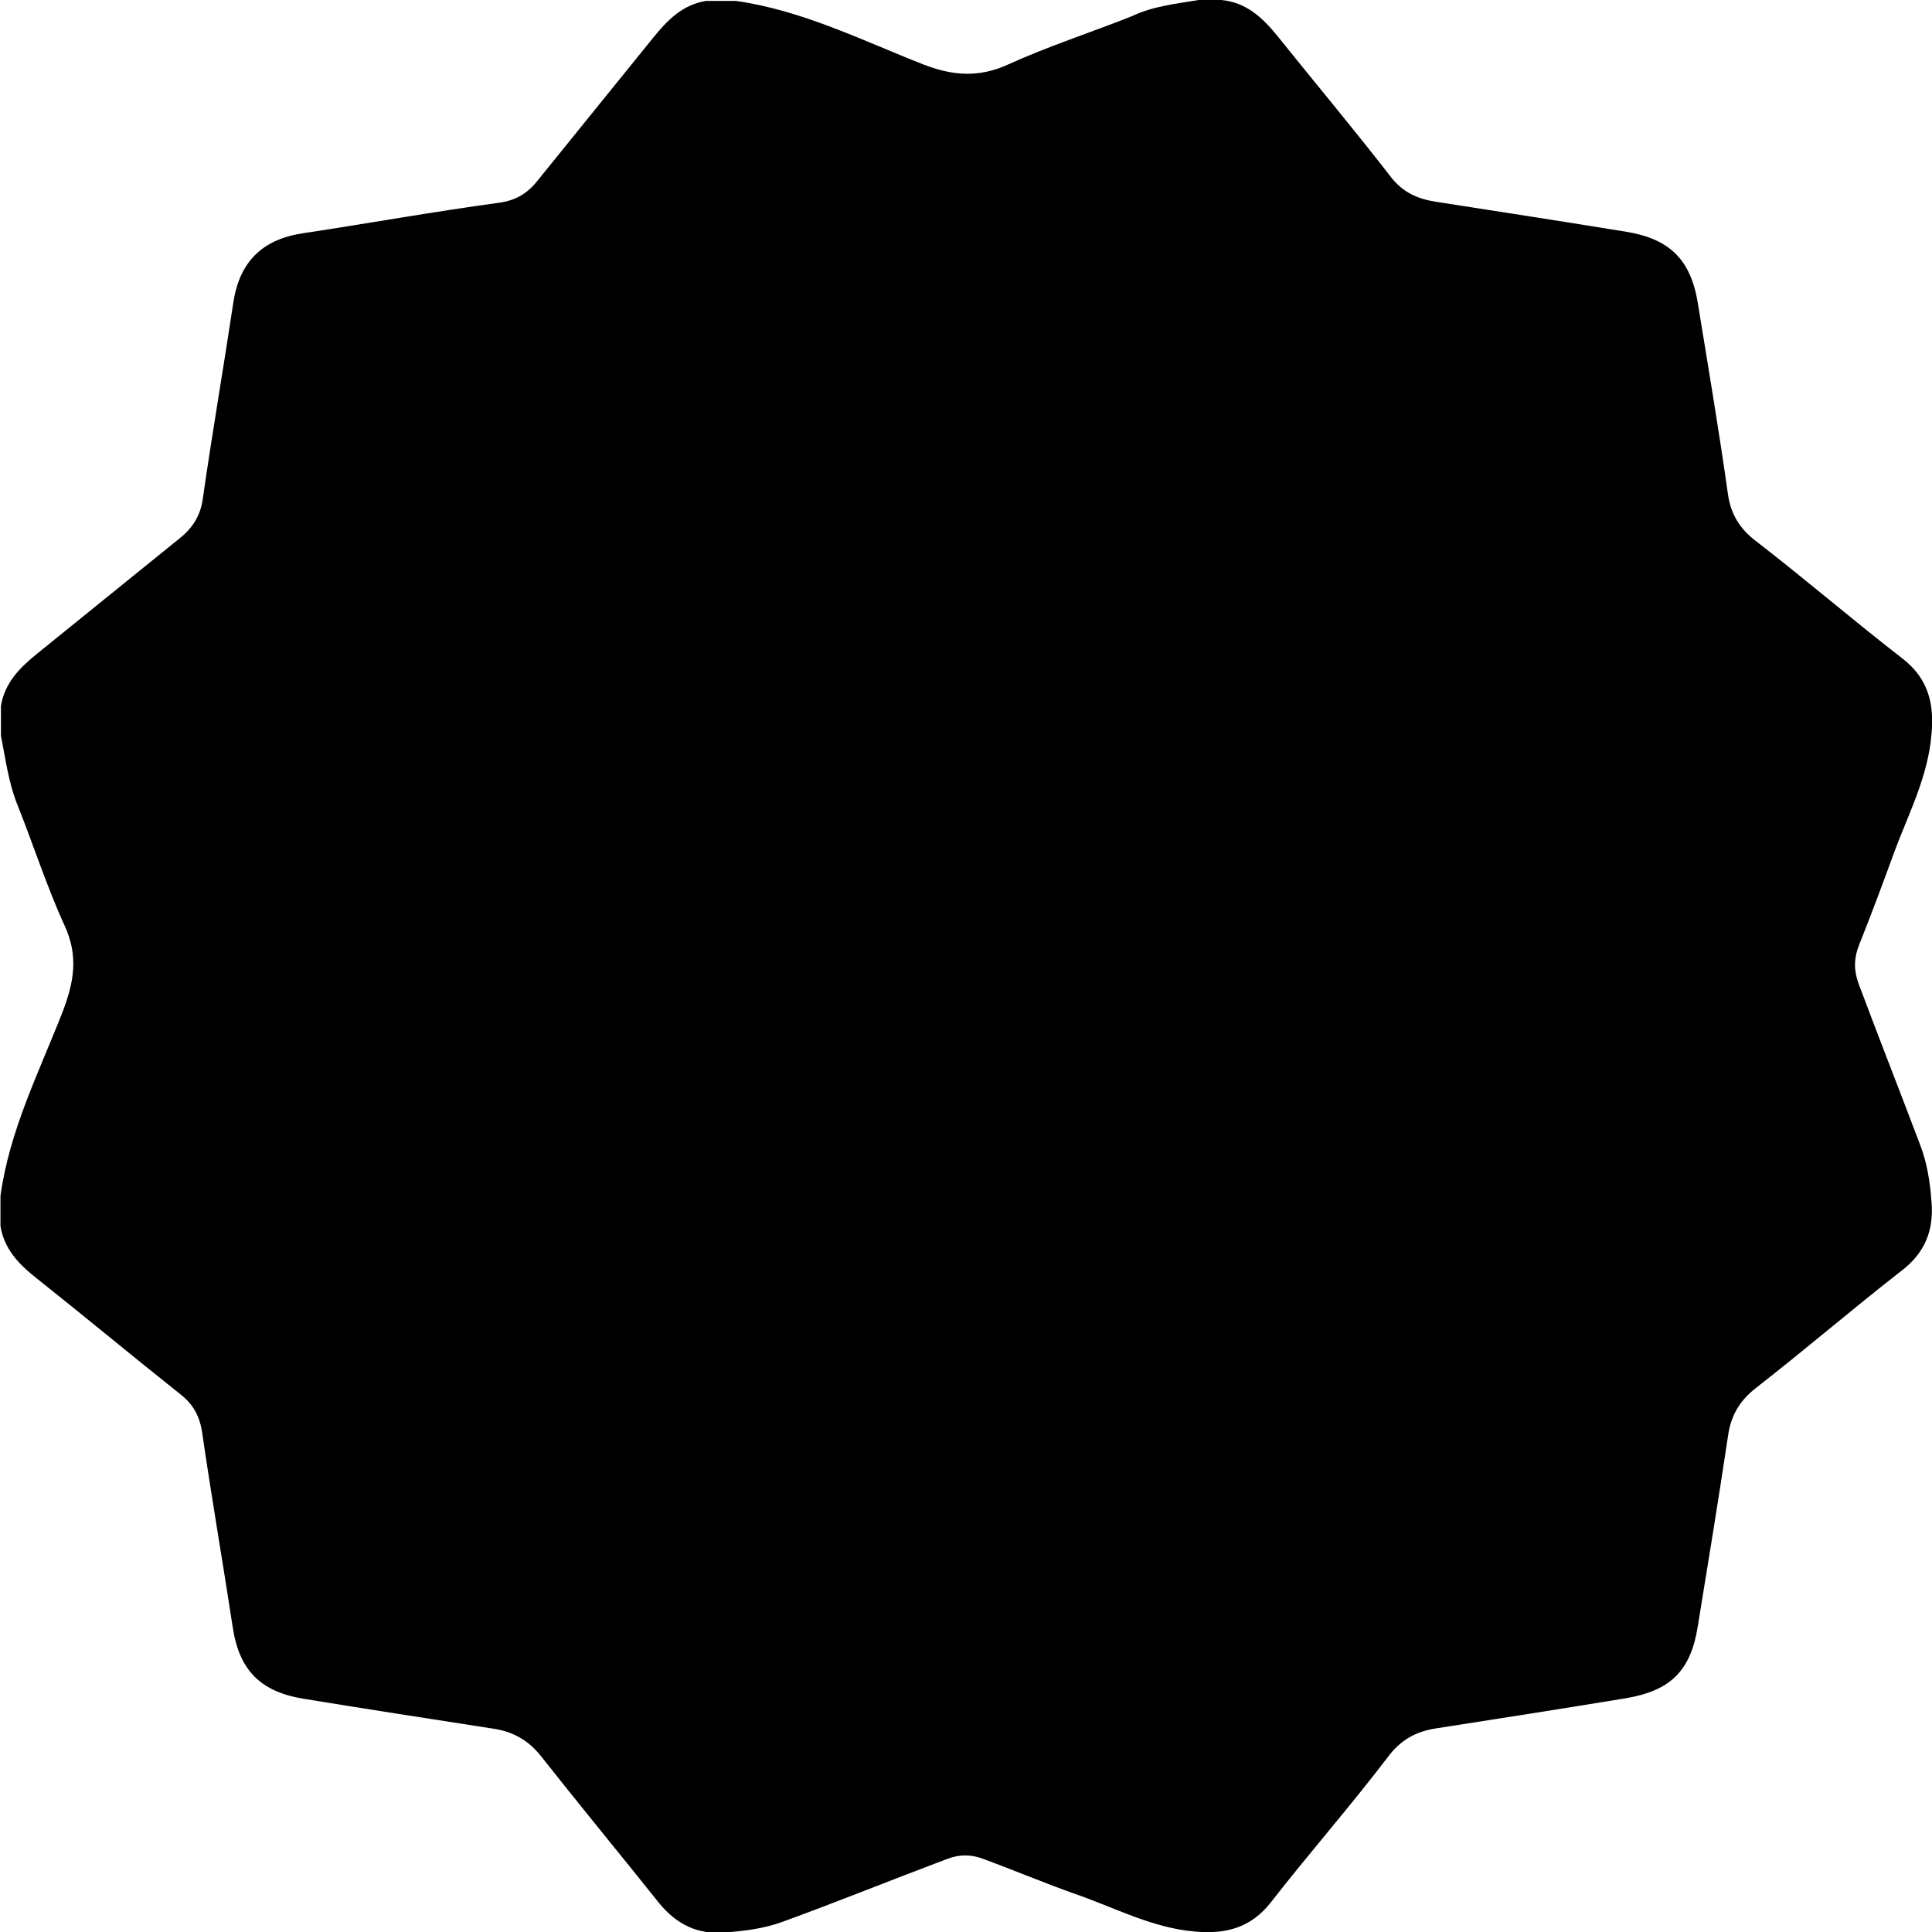
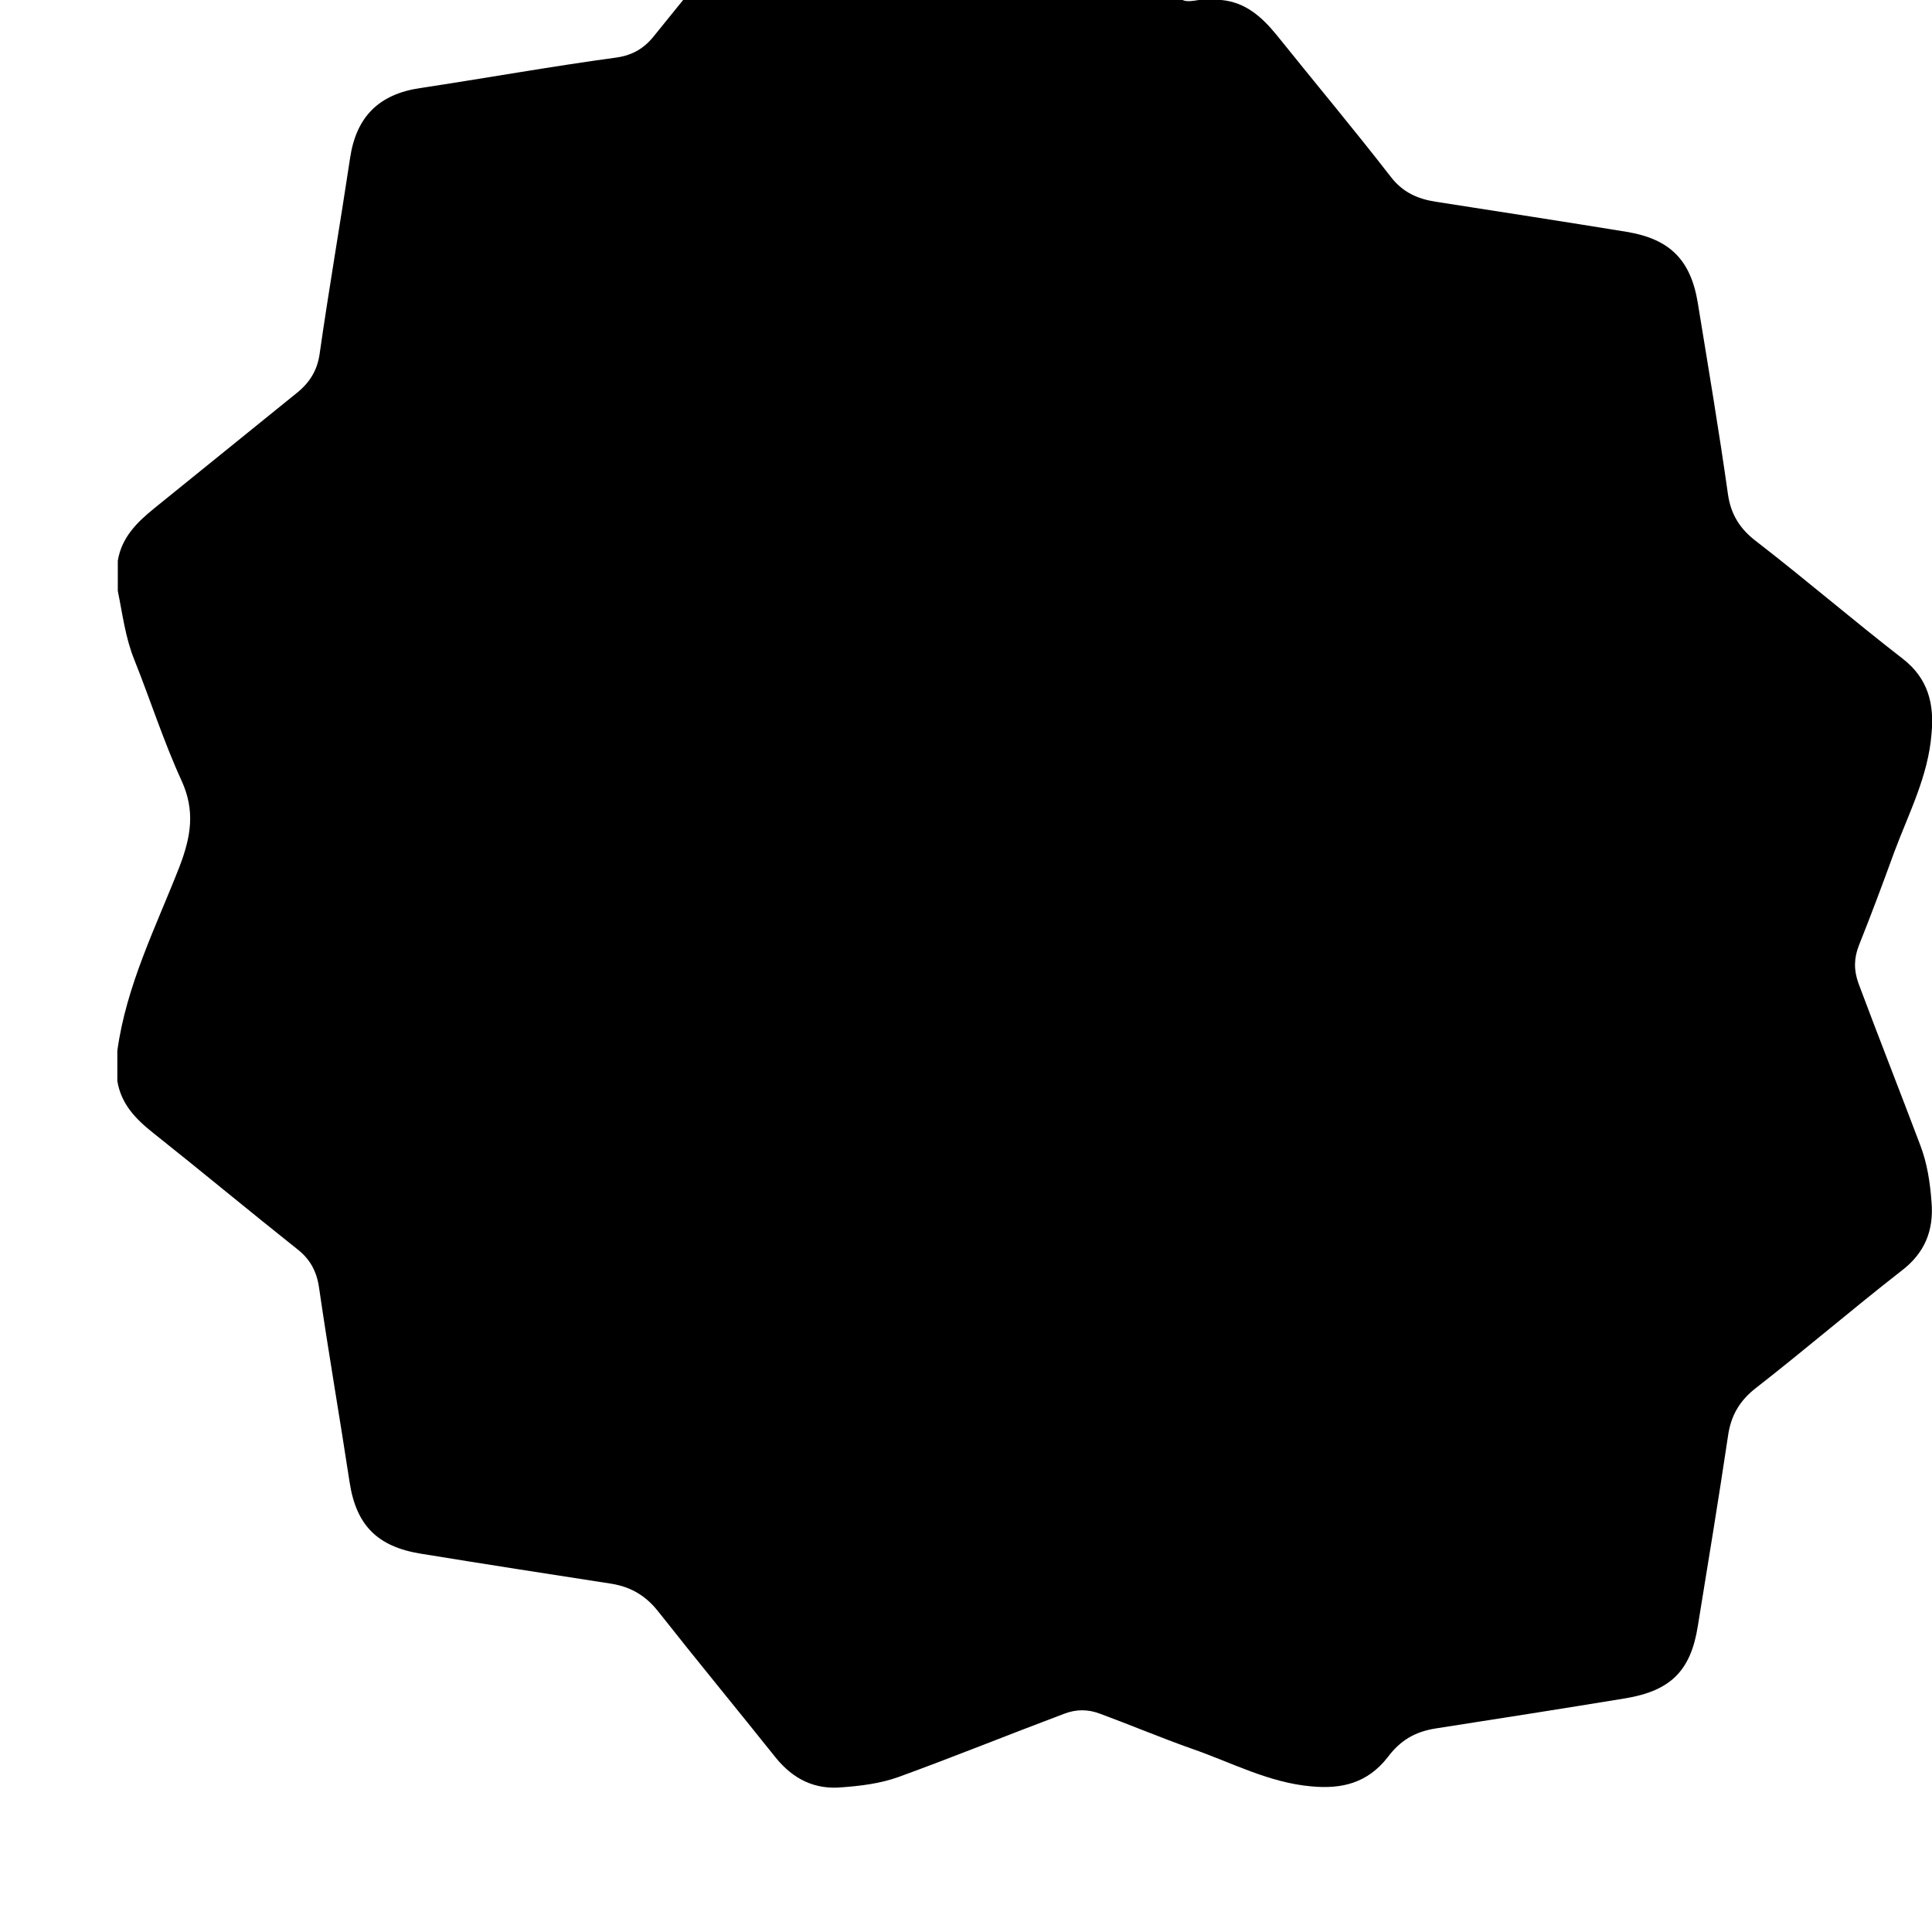
<svg xmlns="http://www.w3.org/2000/svg" version="1.1" id="Layer_1" x="0px" y="0px" width="410px" height="410px" viewBox="0 0 410 410" style="enable-background:new 0 0 410 410;" xml:space="preserve">
  <style type="text/css">
	.st0{fill:#000000;}
</style>
  <g>
-     <path class="st0" d="M254.4,0c1.6,0,3.2,0,4.8,0c5.1,0.5,8.5,3.5,11.7,7.4c8.1,10.1,16.4,20,24.3,30.2c2.5,3.2,5.6,4.6,9.4,5.2   c13.5,2.1,27.1,4.2,40.6,6.4c9.1,1.5,13.6,5.9,15.1,15.1c2.2,13.5,4.5,27.1,6.4,40.6c0.6,4.2,2.5,7.3,5.9,9.9   c10.5,8.1,20.6,16.8,31.2,25c5.4,4.2,6.7,9.6,6.1,15.9c-0.7,9-4.8,16.8-7.9,25.1c-2.4,6.6-4.9,13.3-7.5,19.8   c-1.1,2.8-1.1,5.3-0.1,8.1c4.3,11.5,8.8,22.9,13.1,34.3c1.5,3.9,2.1,8,2.4,12.1c0.5,6-1.4,10.8-6.4,14.6   c-10.4,8.1-20.4,16.7-30.8,24.8c-3.5,2.7-5.4,5.9-6,10.3c-2,13.4-4.2,26.8-6.4,40.3c-1.5,9.5-5.8,13.7-15.3,15.3   c-13.4,2.2-26.8,4.3-40.3,6.4c-4.4,0.7-7.5,2.5-10.2,6.1c-8,10.5-16.7,20.4-24.8,30.8c-4.3,5.5-9.7,6.8-16.2,6.2   c-9.1-0.8-17-5.1-25.4-8c-6.5-2.3-12.9-5-19.4-7.4c-2.6-1-5.1-1-7.7,0c-11.7,4.4-23.3,9.1-35.1,13.4c-3.9,1.4-8,1.9-12.1,2.2   c-5.7,0.5-10.2-1.7-13.9-6.2c-8.3-10.4-16.8-20.7-25-31.1c-2.6-3.3-5.7-5.2-9.9-5.9c-13.6-2.1-27.1-4.2-40.6-6.4   c-9.1-1.5-13.6-6-15-15.1c-2.1-13.8-4.5-27.6-6.5-41.4c-0.5-3.4-1.9-6-4.6-8.1c-10.2-8.1-20.3-16.5-30.5-24.6   c-3.8-3-6.9-6.2-7.7-11.1c0-2.1,0-4.3,0-6.4c1.9-13.9,8.2-26.3,13.2-39.1c2.4-6.3,3.4-11.8,0.4-18.3c-3.8-8.3-6.6-17.1-10-25.6   c-1.9-4.7-2.5-9.7-3.5-14.6c0-2.1,0-4.3,0-6.4c0.8-4.9,4-8.1,7.7-11.1c10.1-8.2,20.3-16.4,30.4-24.6c2.6-2.1,4.2-4.7,4.7-8   c2-14,4.4-27.8,6.5-41.8c1.3-8.7,6.1-13.5,14.8-14.8c13.9-2.1,27.8-4.6,41.8-6.5c3.4-0.5,5.9-2,8-4.7c8.2-10.1,16.4-20.3,24.6-30.4   c3-3.7,6.2-6.9,11.1-7.7c2.1,0,4.3,0,6.4,0c14.1,2,26.8,8.4,39.8,13.5c6.2,2.4,11.8,2.8,17.9,0c8.6-3.9,17.6-6.8,26.4-10.3   C244.7,1.3,249.6,0.8,254.4,0z" />
+     <path class="st0" d="M254.4,0c1.6,0,3.2,0,4.8,0c5.1,0.5,8.5,3.5,11.7,7.4c8.1,10.1,16.4,20,24.3,30.2c2.5,3.2,5.6,4.6,9.4,5.2   c13.5,2.1,27.1,4.2,40.6,6.4c9.1,1.5,13.6,5.9,15.1,15.1c2.2,13.5,4.5,27.1,6.4,40.6c0.6,4.2,2.5,7.3,5.9,9.9   c10.5,8.1,20.6,16.8,31.2,25c5.4,4.2,6.7,9.6,6.1,15.9c-0.7,9-4.8,16.8-7.9,25.1c-2.4,6.6-4.9,13.3-7.5,19.8   c-1.1,2.8-1.1,5.3-0.1,8.1c4.3,11.5,8.8,22.9,13.1,34.3c1.5,3.9,2.1,8,2.4,12.1c0.5,6-1.4,10.8-6.4,14.6   c-10.4,8.1-20.4,16.7-30.8,24.8c-3.5,2.7-5.4,5.9-6,10.3c-2,13.4-4.2,26.8-6.4,40.3c-1.5,9.5-5.8,13.7-15.3,15.3   c-13.4,2.2-26.8,4.3-40.3,6.4c-4.4,0.7-7.5,2.5-10.2,6.1c-4.3,5.5-9.7,6.8-16.2,6.2   c-9.1-0.8-17-5.1-25.4-8c-6.5-2.3-12.9-5-19.4-7.4c-2.6-1-5.1-1-7.7,0c-11.7,4.4-23.3,9.1-35.1,13.4c-3.9,1.4-8,1.9-12.1,2.2   c-5.7,0.5-10.2-1.7-13.9-6.2c-8.3-10.4-16.8-20.7-25-31.1c-2.6-3.3-5.7-5.2-9.9-5.9c-13.6-2.1-27.1-4.2-40.6-6.4   c-9.1-1.5-13.6-6-15-15.1c-2.1-13.8-4.5-27.6-6.5-41.4c-0.5-3.4-1.9-6-4.6-8.1c-10.2-8.1-20.3-16.5-30.5-24.6   c-3.8-3-6.9-6.2-7.7-11.1c0-2.1,0-4.3,0-6.4c1.9-13.9,8.2-26.3,13.2-39.1c2.4-6.3,3.4-11.8,0.4-18.3c-3.8-8.3-6.6-17.1-10-25.6   c-1.9-4.7-2.5-9.7-3.5-14.6c0-2.1,0-4.3,0-6.4c0.8-4.9,4-8.1,7.7-11.1c10.1-8.2,20.3-16.4,30.4-24.6c2.6-2.1,4.2-4.7,4.7-8   c2-14,4.4-27.8,6.5-41.8c1.3-8.7,6.1-13.5,14.8-14.8c13.9-2.1,27.8-4.6,41.8-6.5c3.4-0.5,5.9-2,8-4.7c8.2-10.1,16.4-20.3,24.6-30.4   c3-3.7,6.2-6.9,11.1-7.7c2.1,0,4.3,0,6.4,0c14.1,2,26.8,8.4,39.8,13.5c6.2,2.4,11.8,2.8,17.9,0c8.6-3.9,17.6-6.8,26.4-10.3   C244.7,1.3,249.6,0.8,254.4,0z" />
  </g>
</svg>